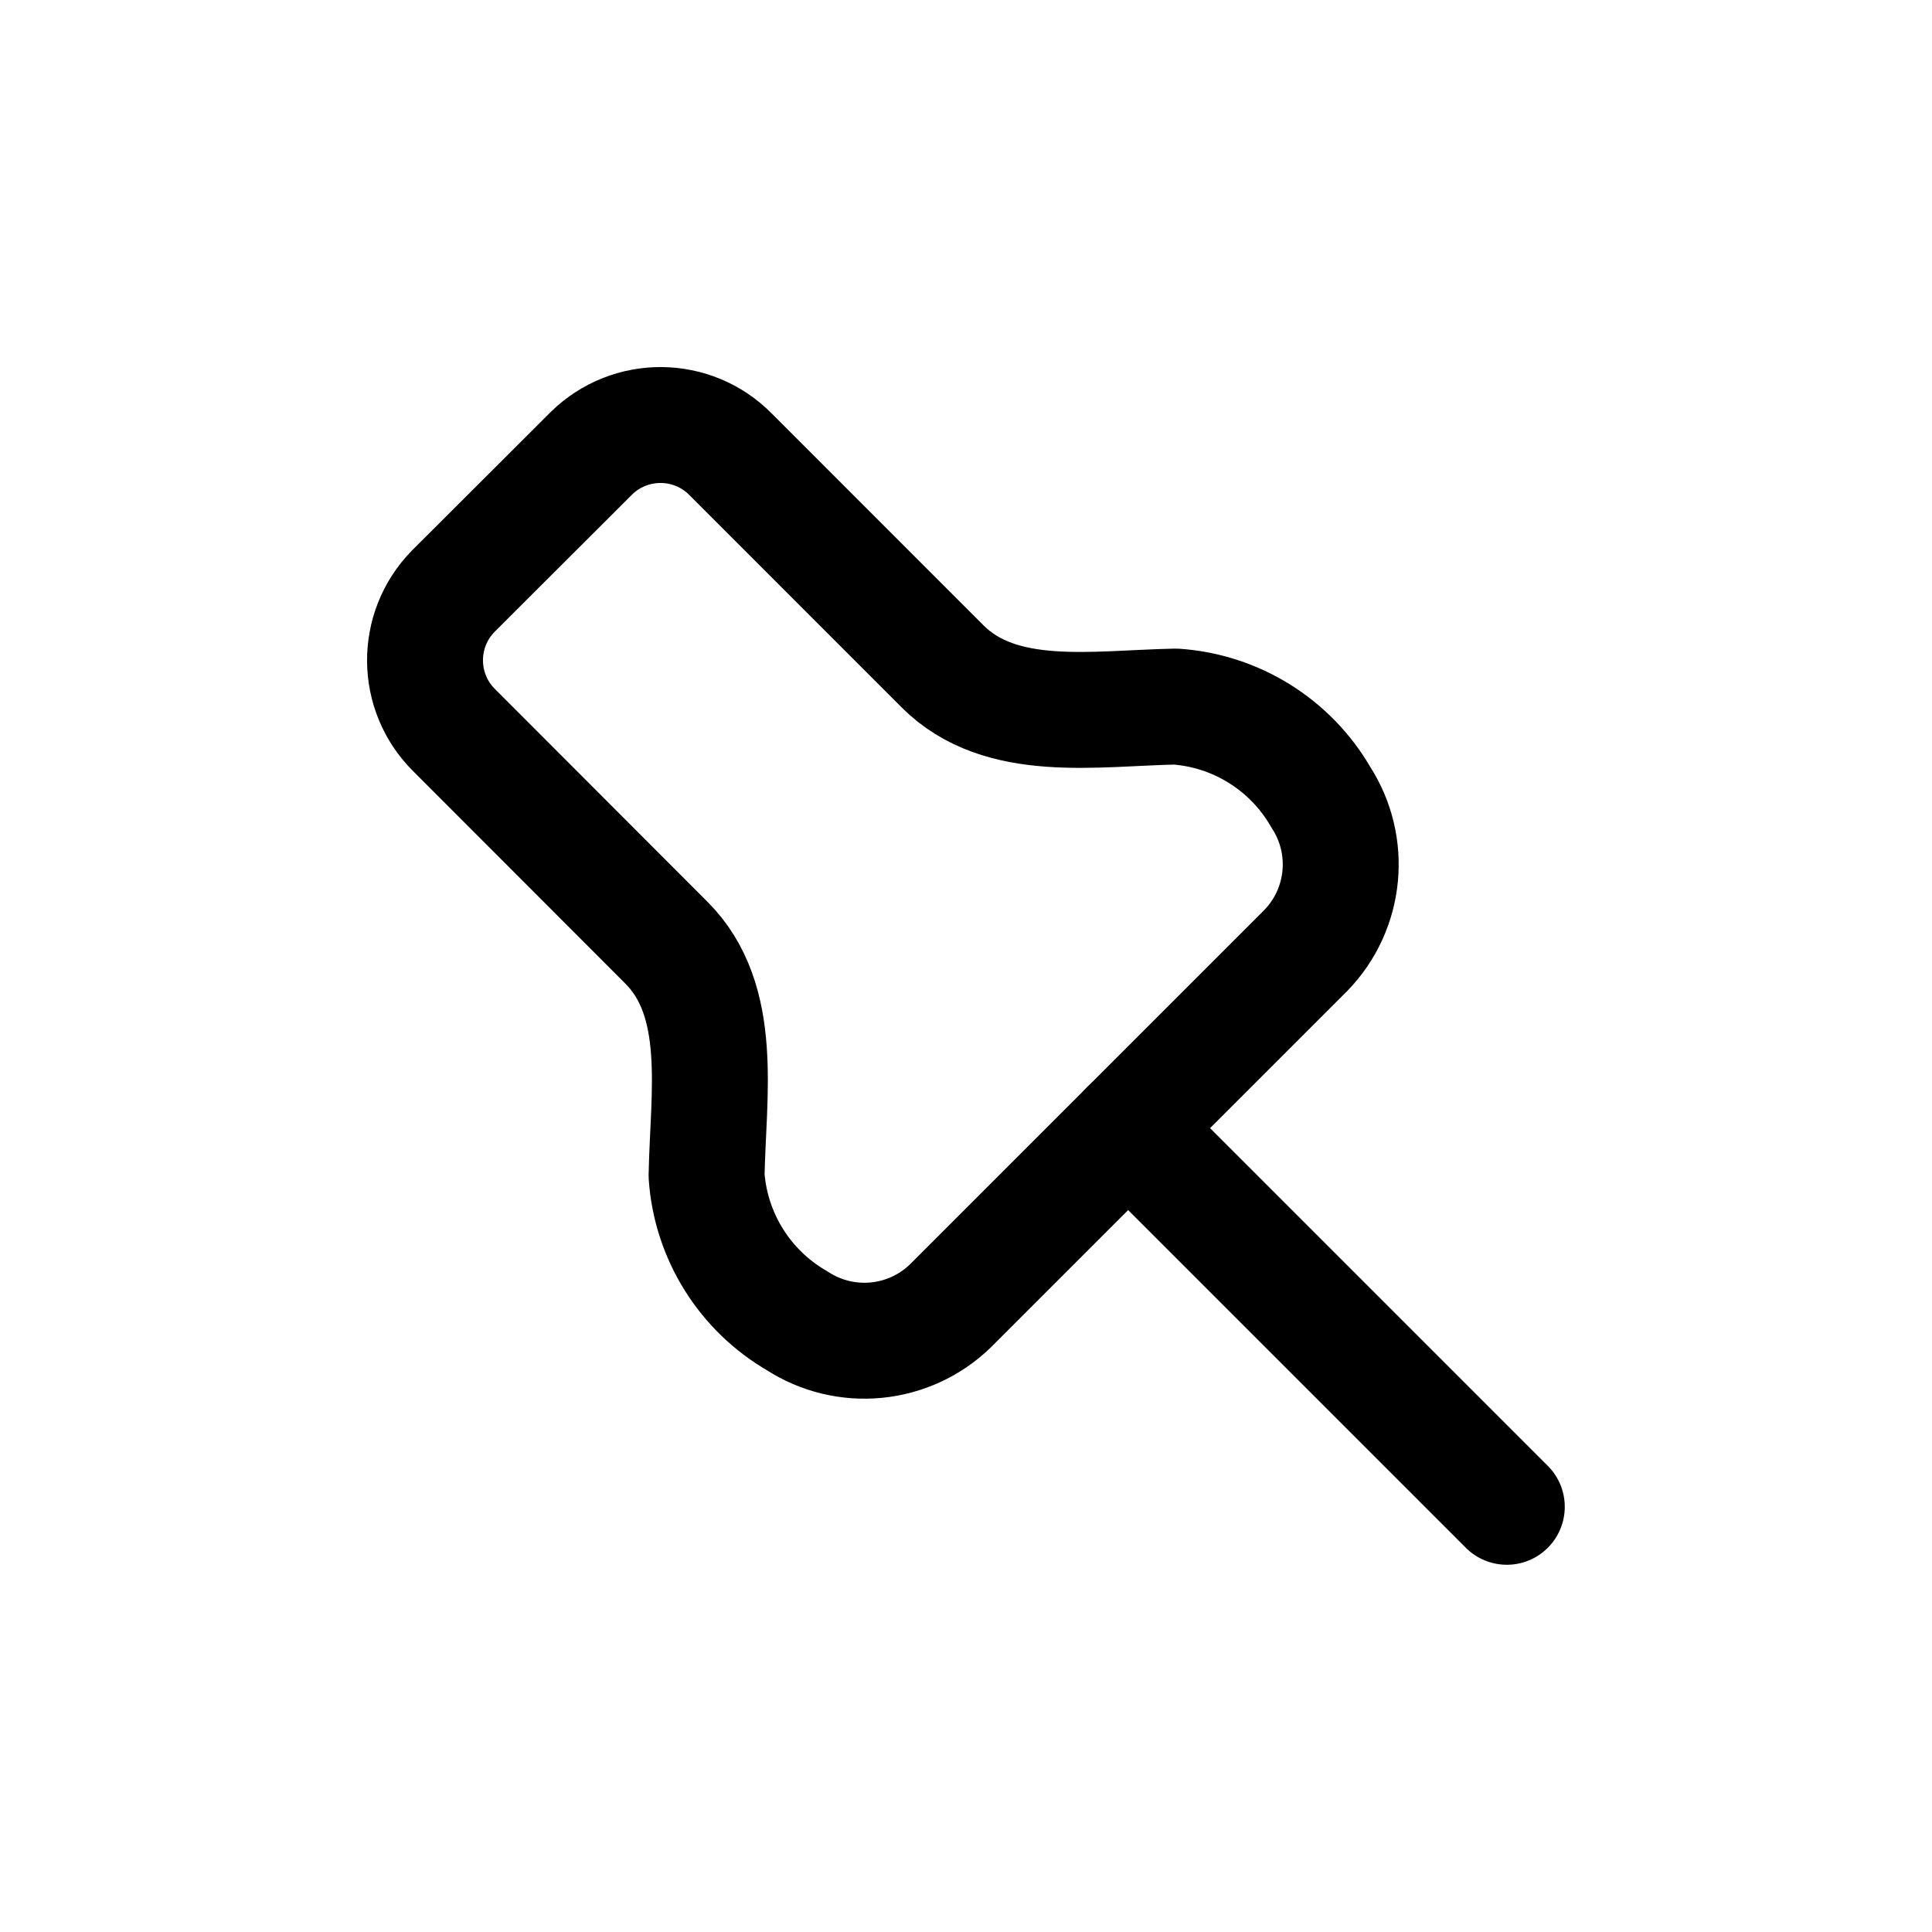
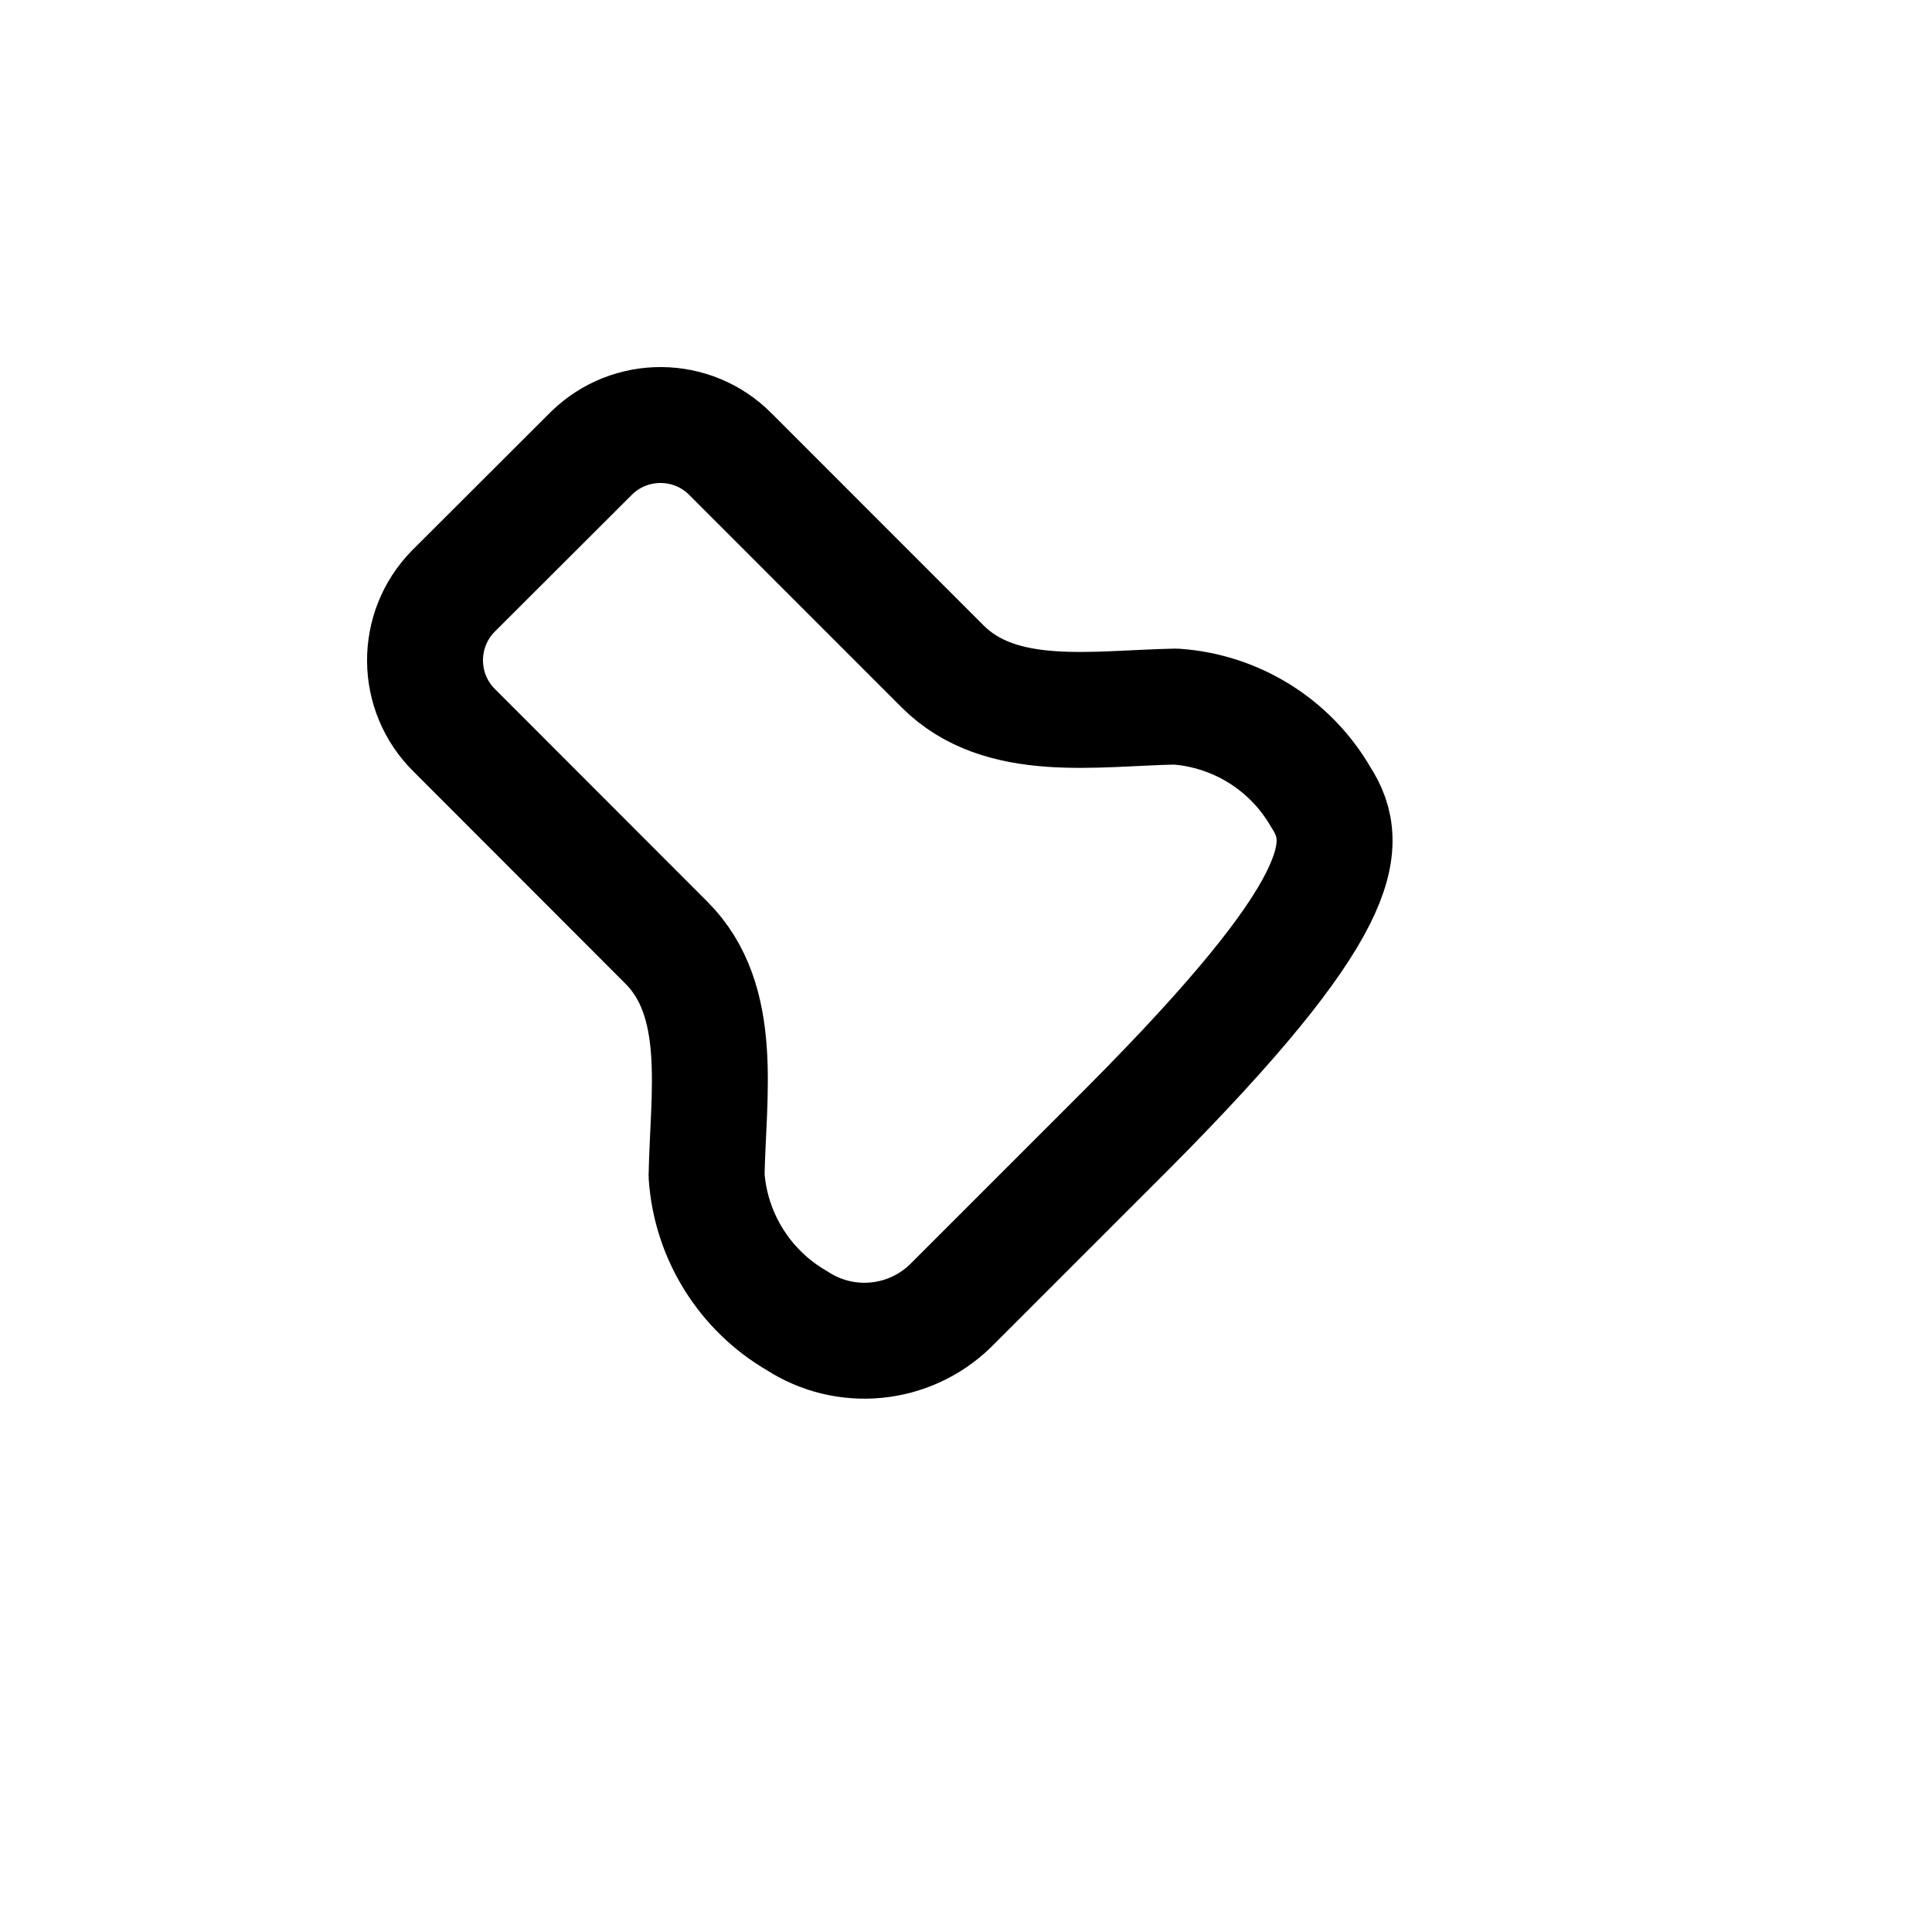
<svg xmlns="http://www.w3.org/2000/svg" width="800px" height="800px" viewBox="0 -0.5 25 25" fill="none">
-   <path fill-rule="evenodd" clip-rule="evenodd" d="M12.298 16.398L14.598 14.098L16.898 11.798C17.417 11.263 17.497 10.441 17.091 9.815C16.699 9.136 15.995 8.697 15.212 8.643C14.157 8.664 12.95 8.876 12.197 8.123L9.454 5.379C8.961 4.879 8.156 4.873 7.654 5.364L5.864 7.151C5.373 7.653 5.379 8.458 5.879 8.951L8.623 11.698C9.376 12.451 9.163 13.658 9.143 14.713C9.197 15.495 9.637 16.199 10.315 16.591C10.941 16.997 11.763 16.917 12.298 16.398Z" stroke="#000000" stroke-width="1.5" stroke-linecap="round" stroke-linejoin="round" />
-   <path d="M14.598 14.098L19.498 18.998" stroke="#000000" stroke-width="1.5" stroke-linecap="round" />
+   <path fill-rule="evenodd" clip-rule="evenodd" d="M12.298 16.398L14.598 14.098C17.417 11.263 17.497 10.441 17.091 9.815C16.699 9.136 15.995 8.697 15.212 8.643C14.157 8.664 12.95 8.876 12.197 8.123L9.454 5.379C8.961 4.879 8.156 4.873 7.654 5.364L5.864 7.151C5.373 7.653 5.379 8.458 5.879 8.951L8.623 11.698C9.376 12.451 9.163 13.658 9.143 14.713C9.197 15.495 9.637 16.199 10.315 16.591C10.941 16.997 11.763 16.917 12.298 16.398Z" stroke="#000000" stroke-width="1.5" stroke-linecap="round" stroke-linejoin="round" />
</svg>